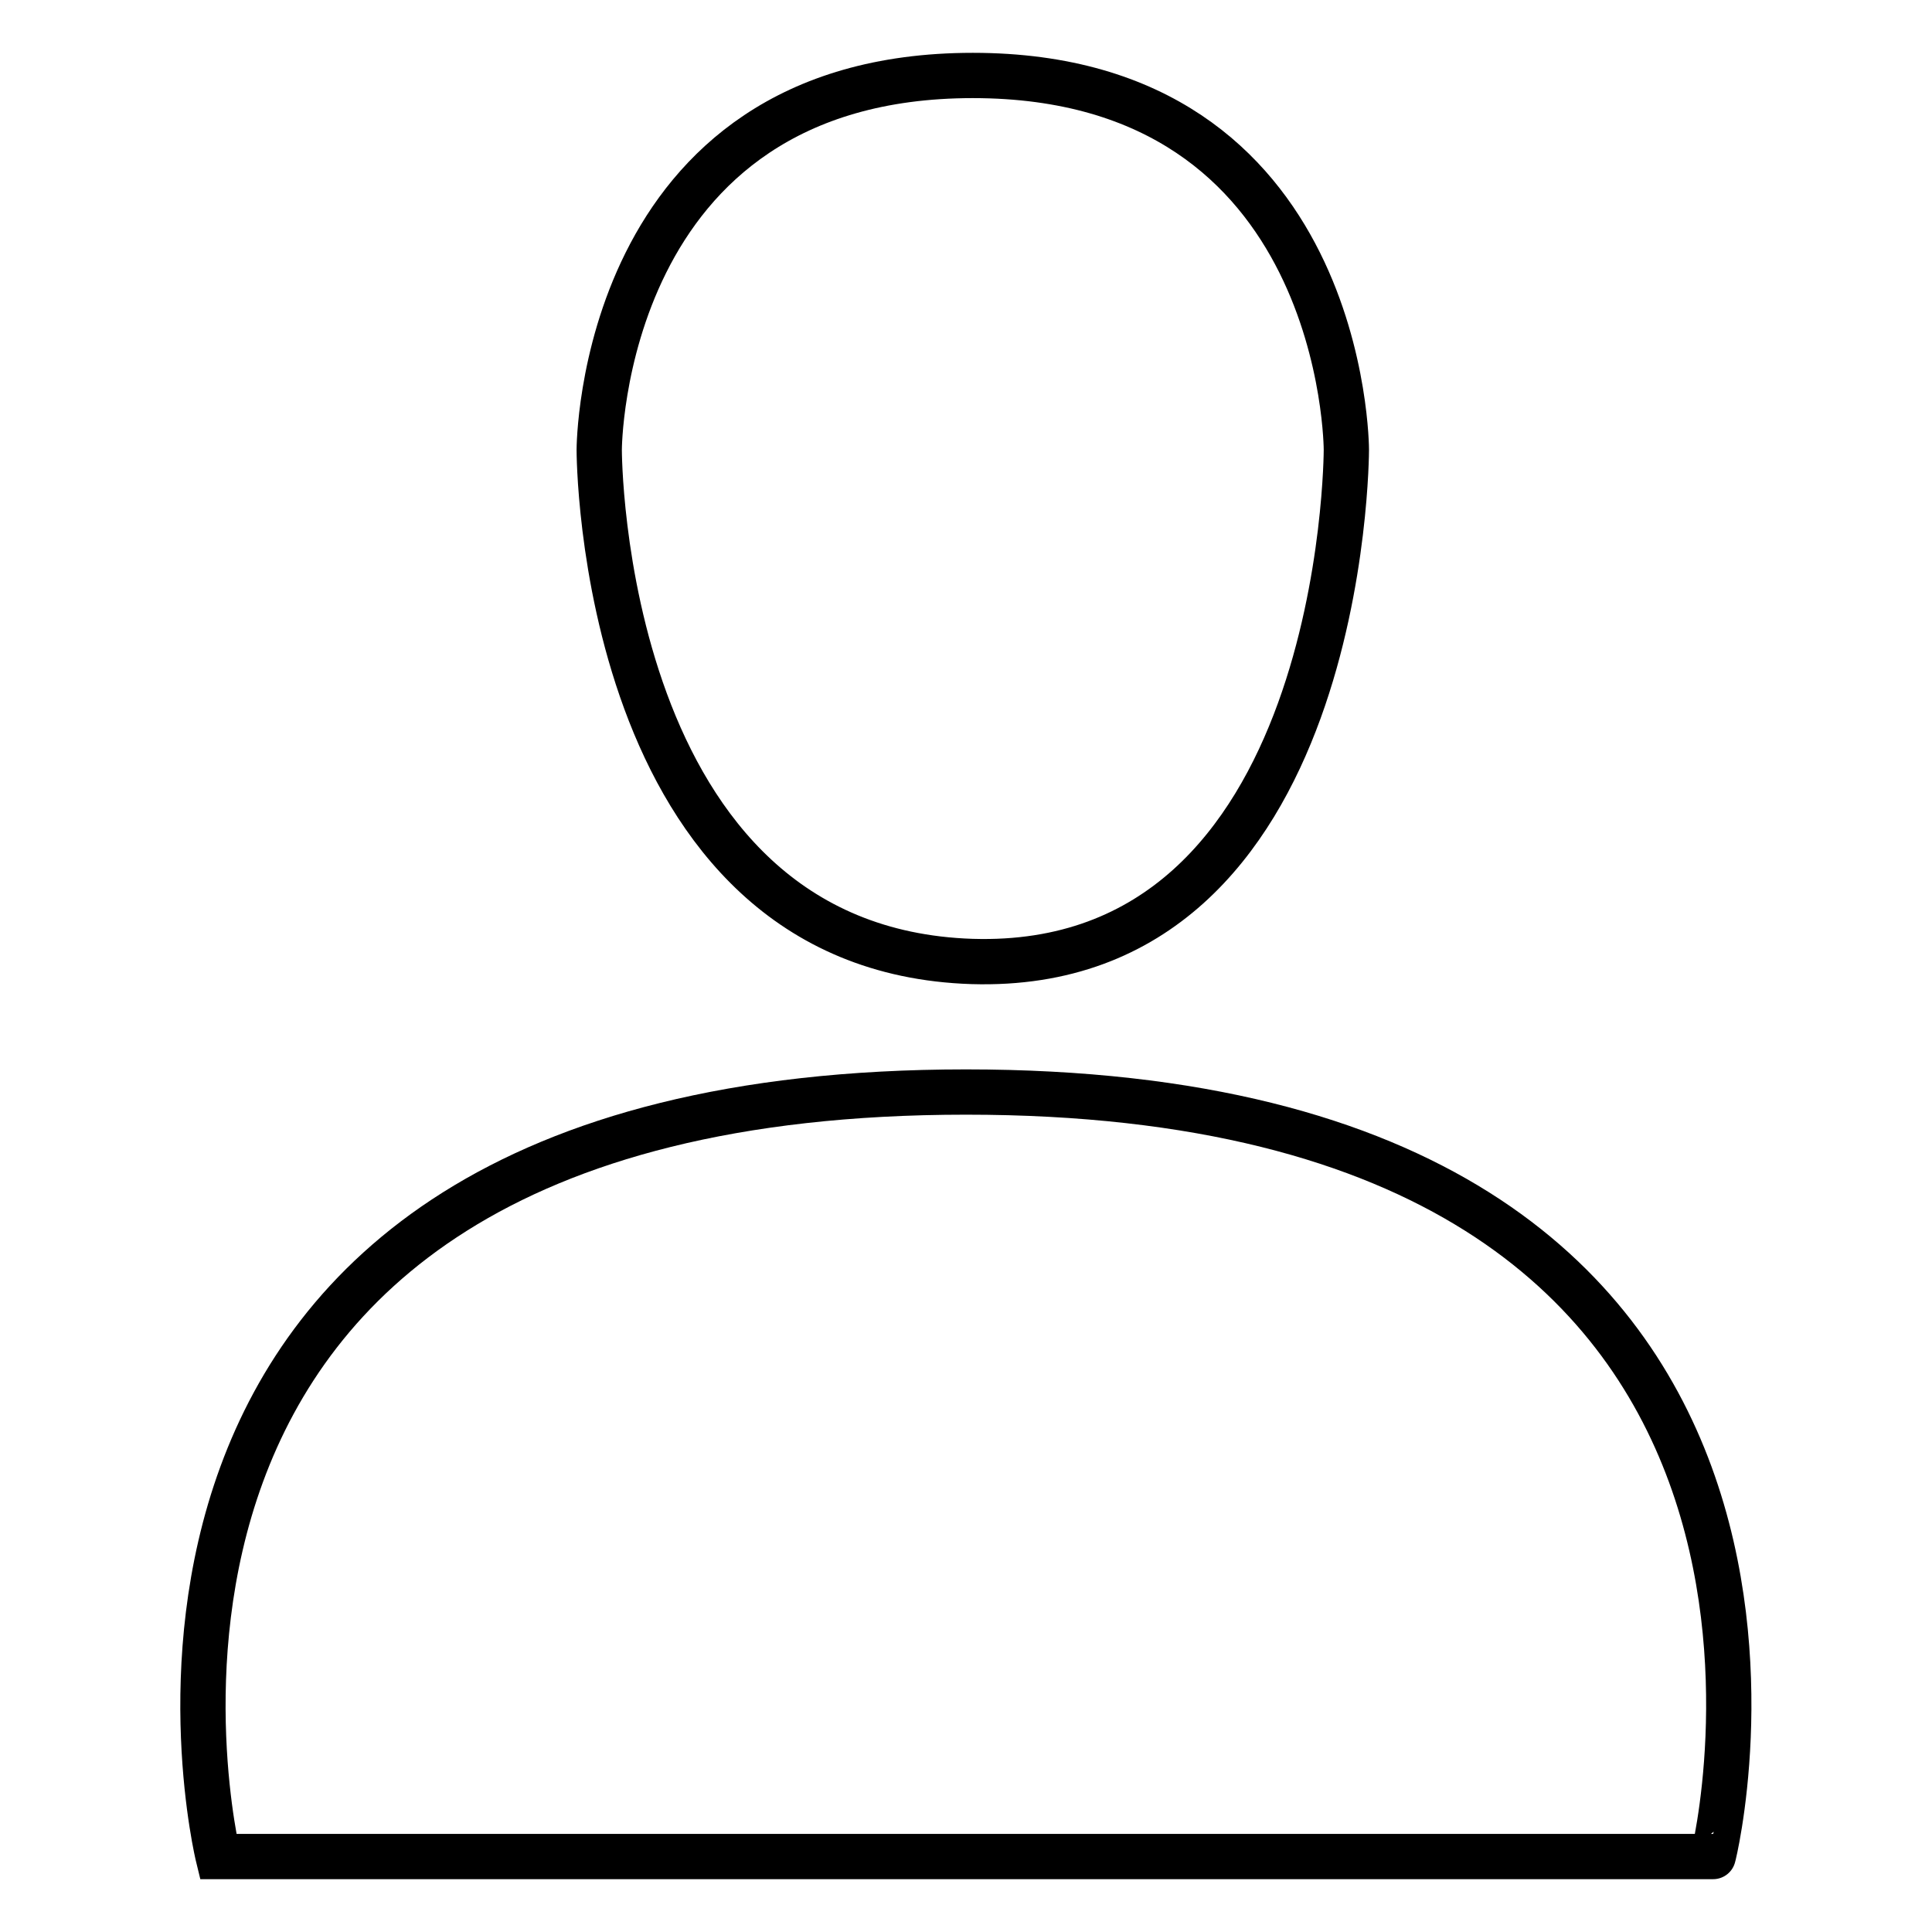
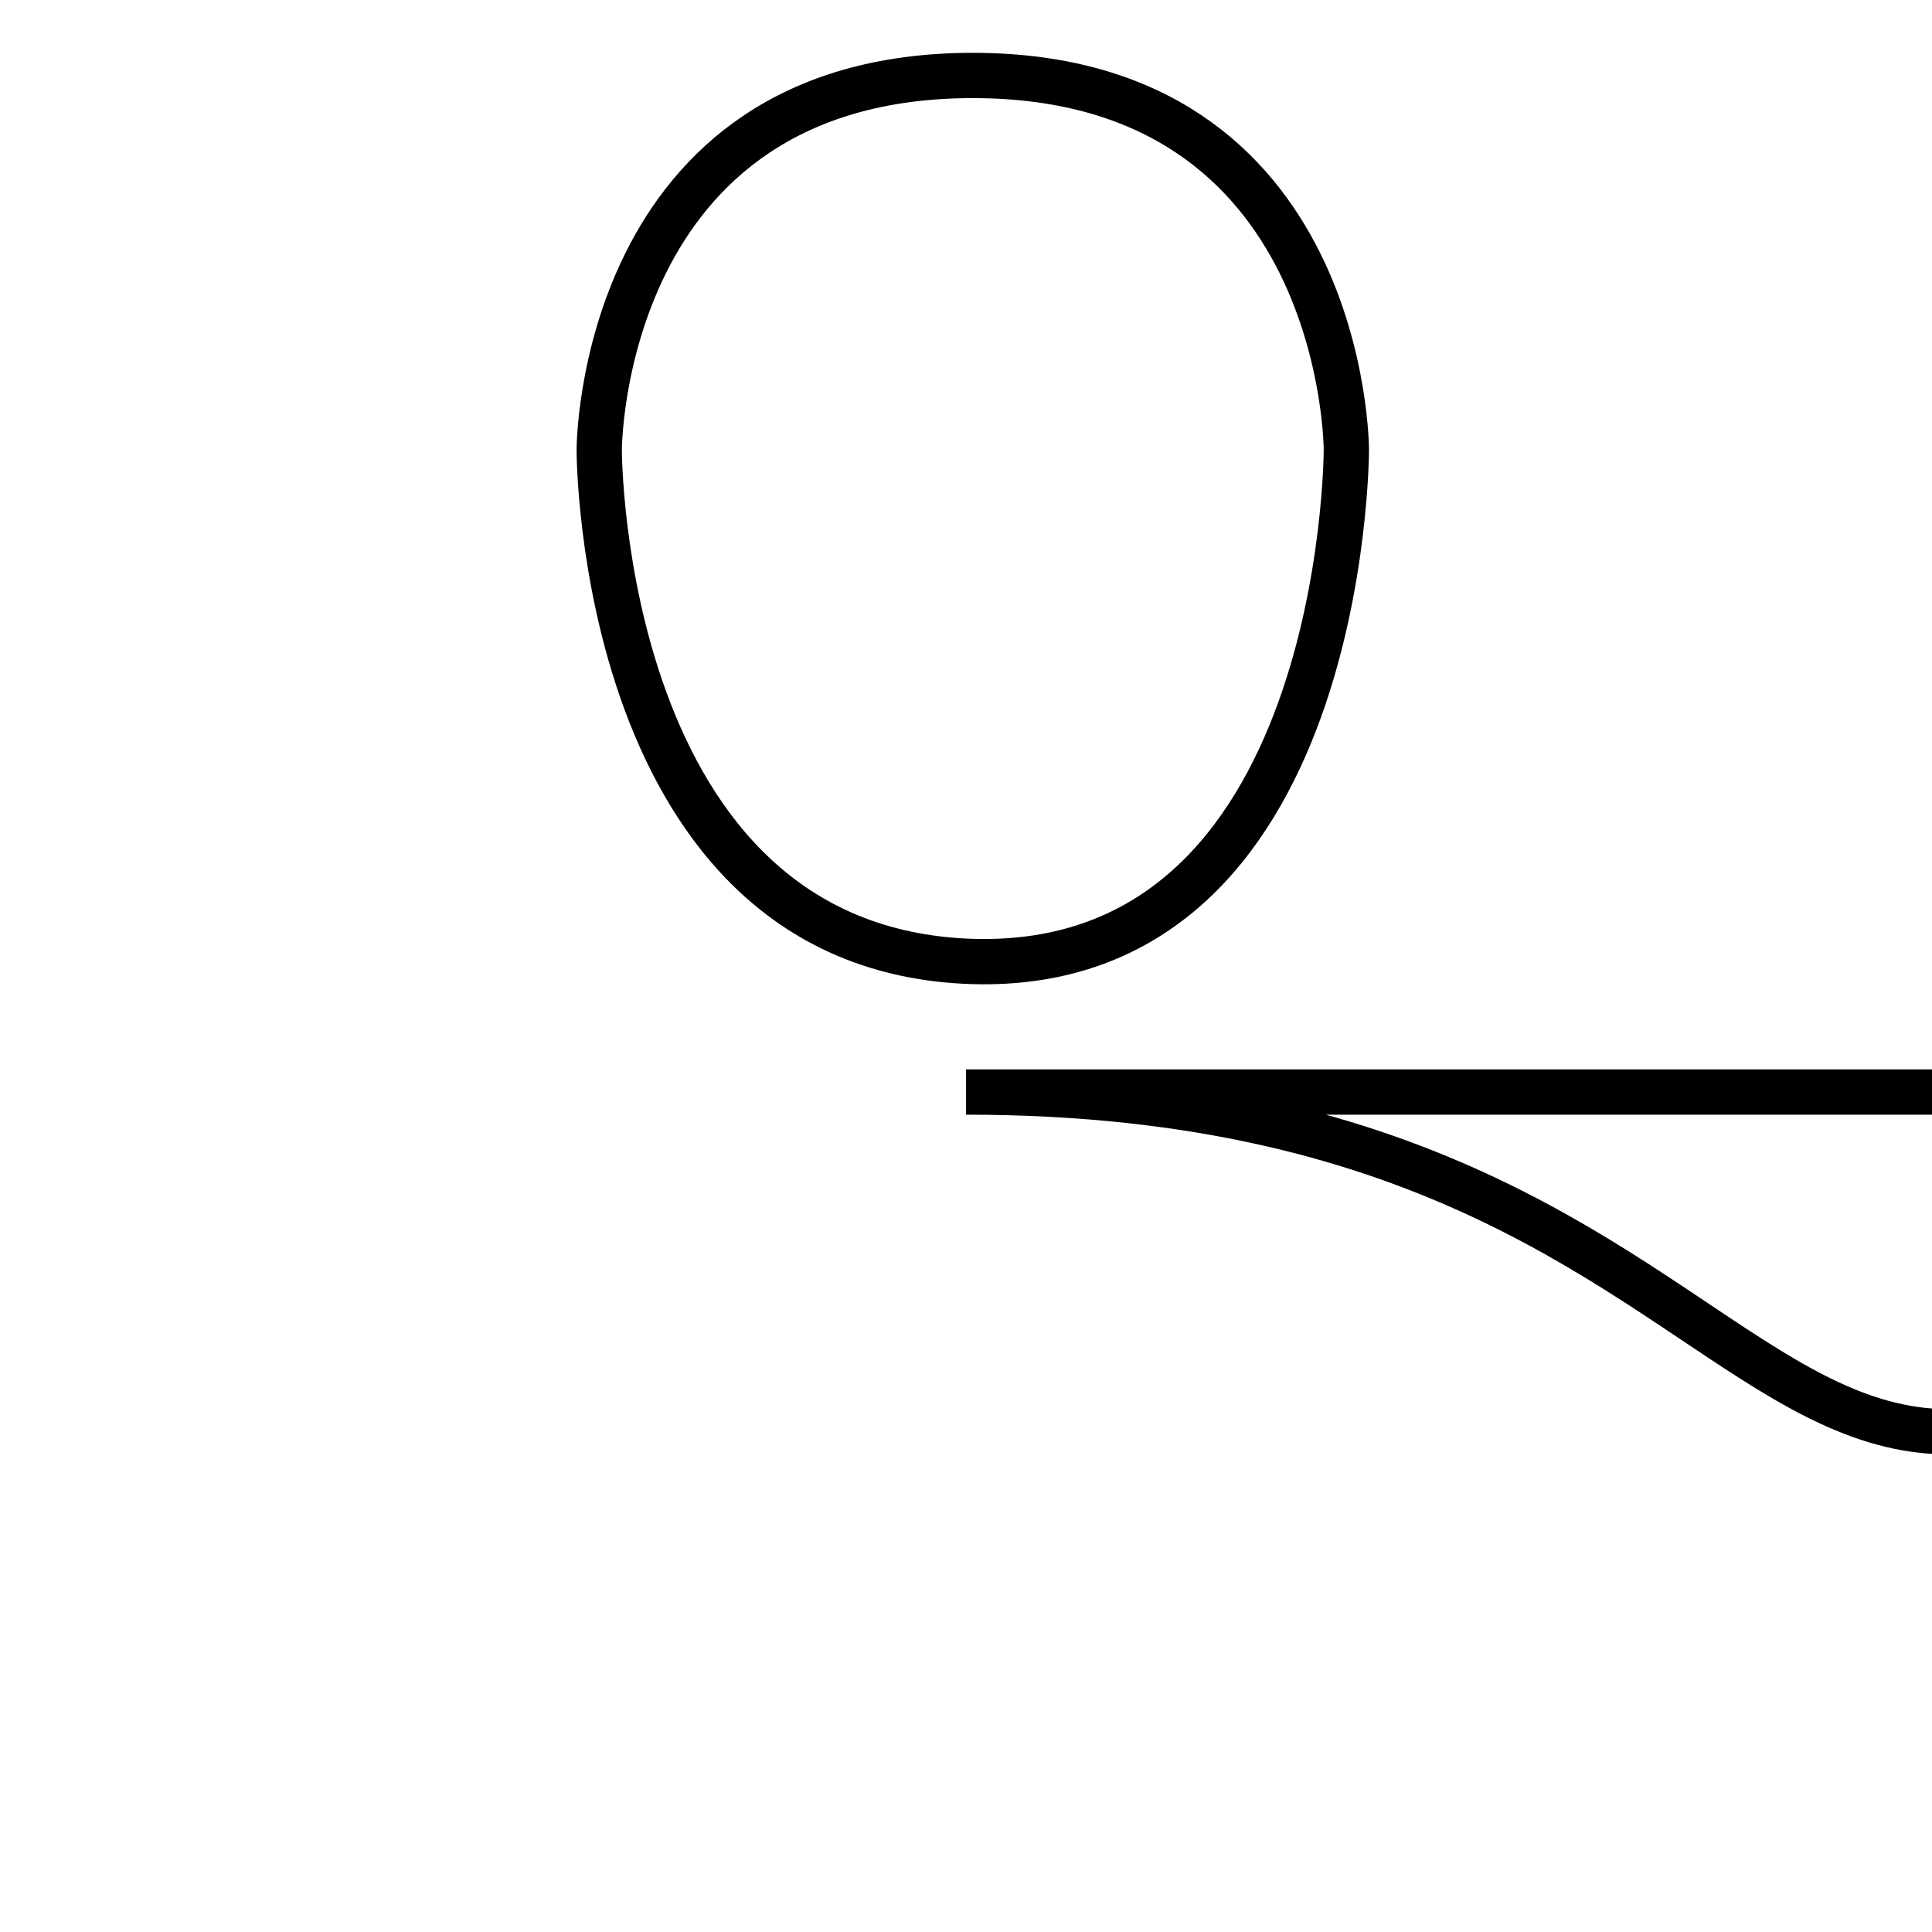
<svg xmlns="http://www.w3.org/2000/svg" version="1.1" x="0px" y="0px" viewBox="0 0 256 256" enable-background="new 0 0 256 256" xml:space="preserve">
  <g>
    <g>
-       <path stroke-width="6" fill-opacity="0" stroke="#000000" d="M128,144.7C4.2,144.7,28.9,246,28.9,246h198.1C227.1,246,251.8,144.7,128,144.7L128,144.7z M128.8,127.4c49.5,1.5,49.6-67.5,49.6-67.8c0,0,0-49.6-49.5-49.6c-49.5,0-49.5,49.6-49.5,49.6S79.3,125.8,128.8,127.4L128.8,127.4z" />
+       <path stroke-width="6" fill-opacity="0" stroke="#000000" d="M128,144.7h198.1C227.1,246,251.8,144.7,128,144.7L128,144.7z M128.8,127.4c49.5,1.5,49.6-67.5,49.6-67.8c0,0,0-49.6-49.5-49.6c-49.5,0-49.5,49.6-49.5,49.6S79.3,125.8,128.8,127.4L128.8,127.4z" />
    </g>
  </g>
</svg>